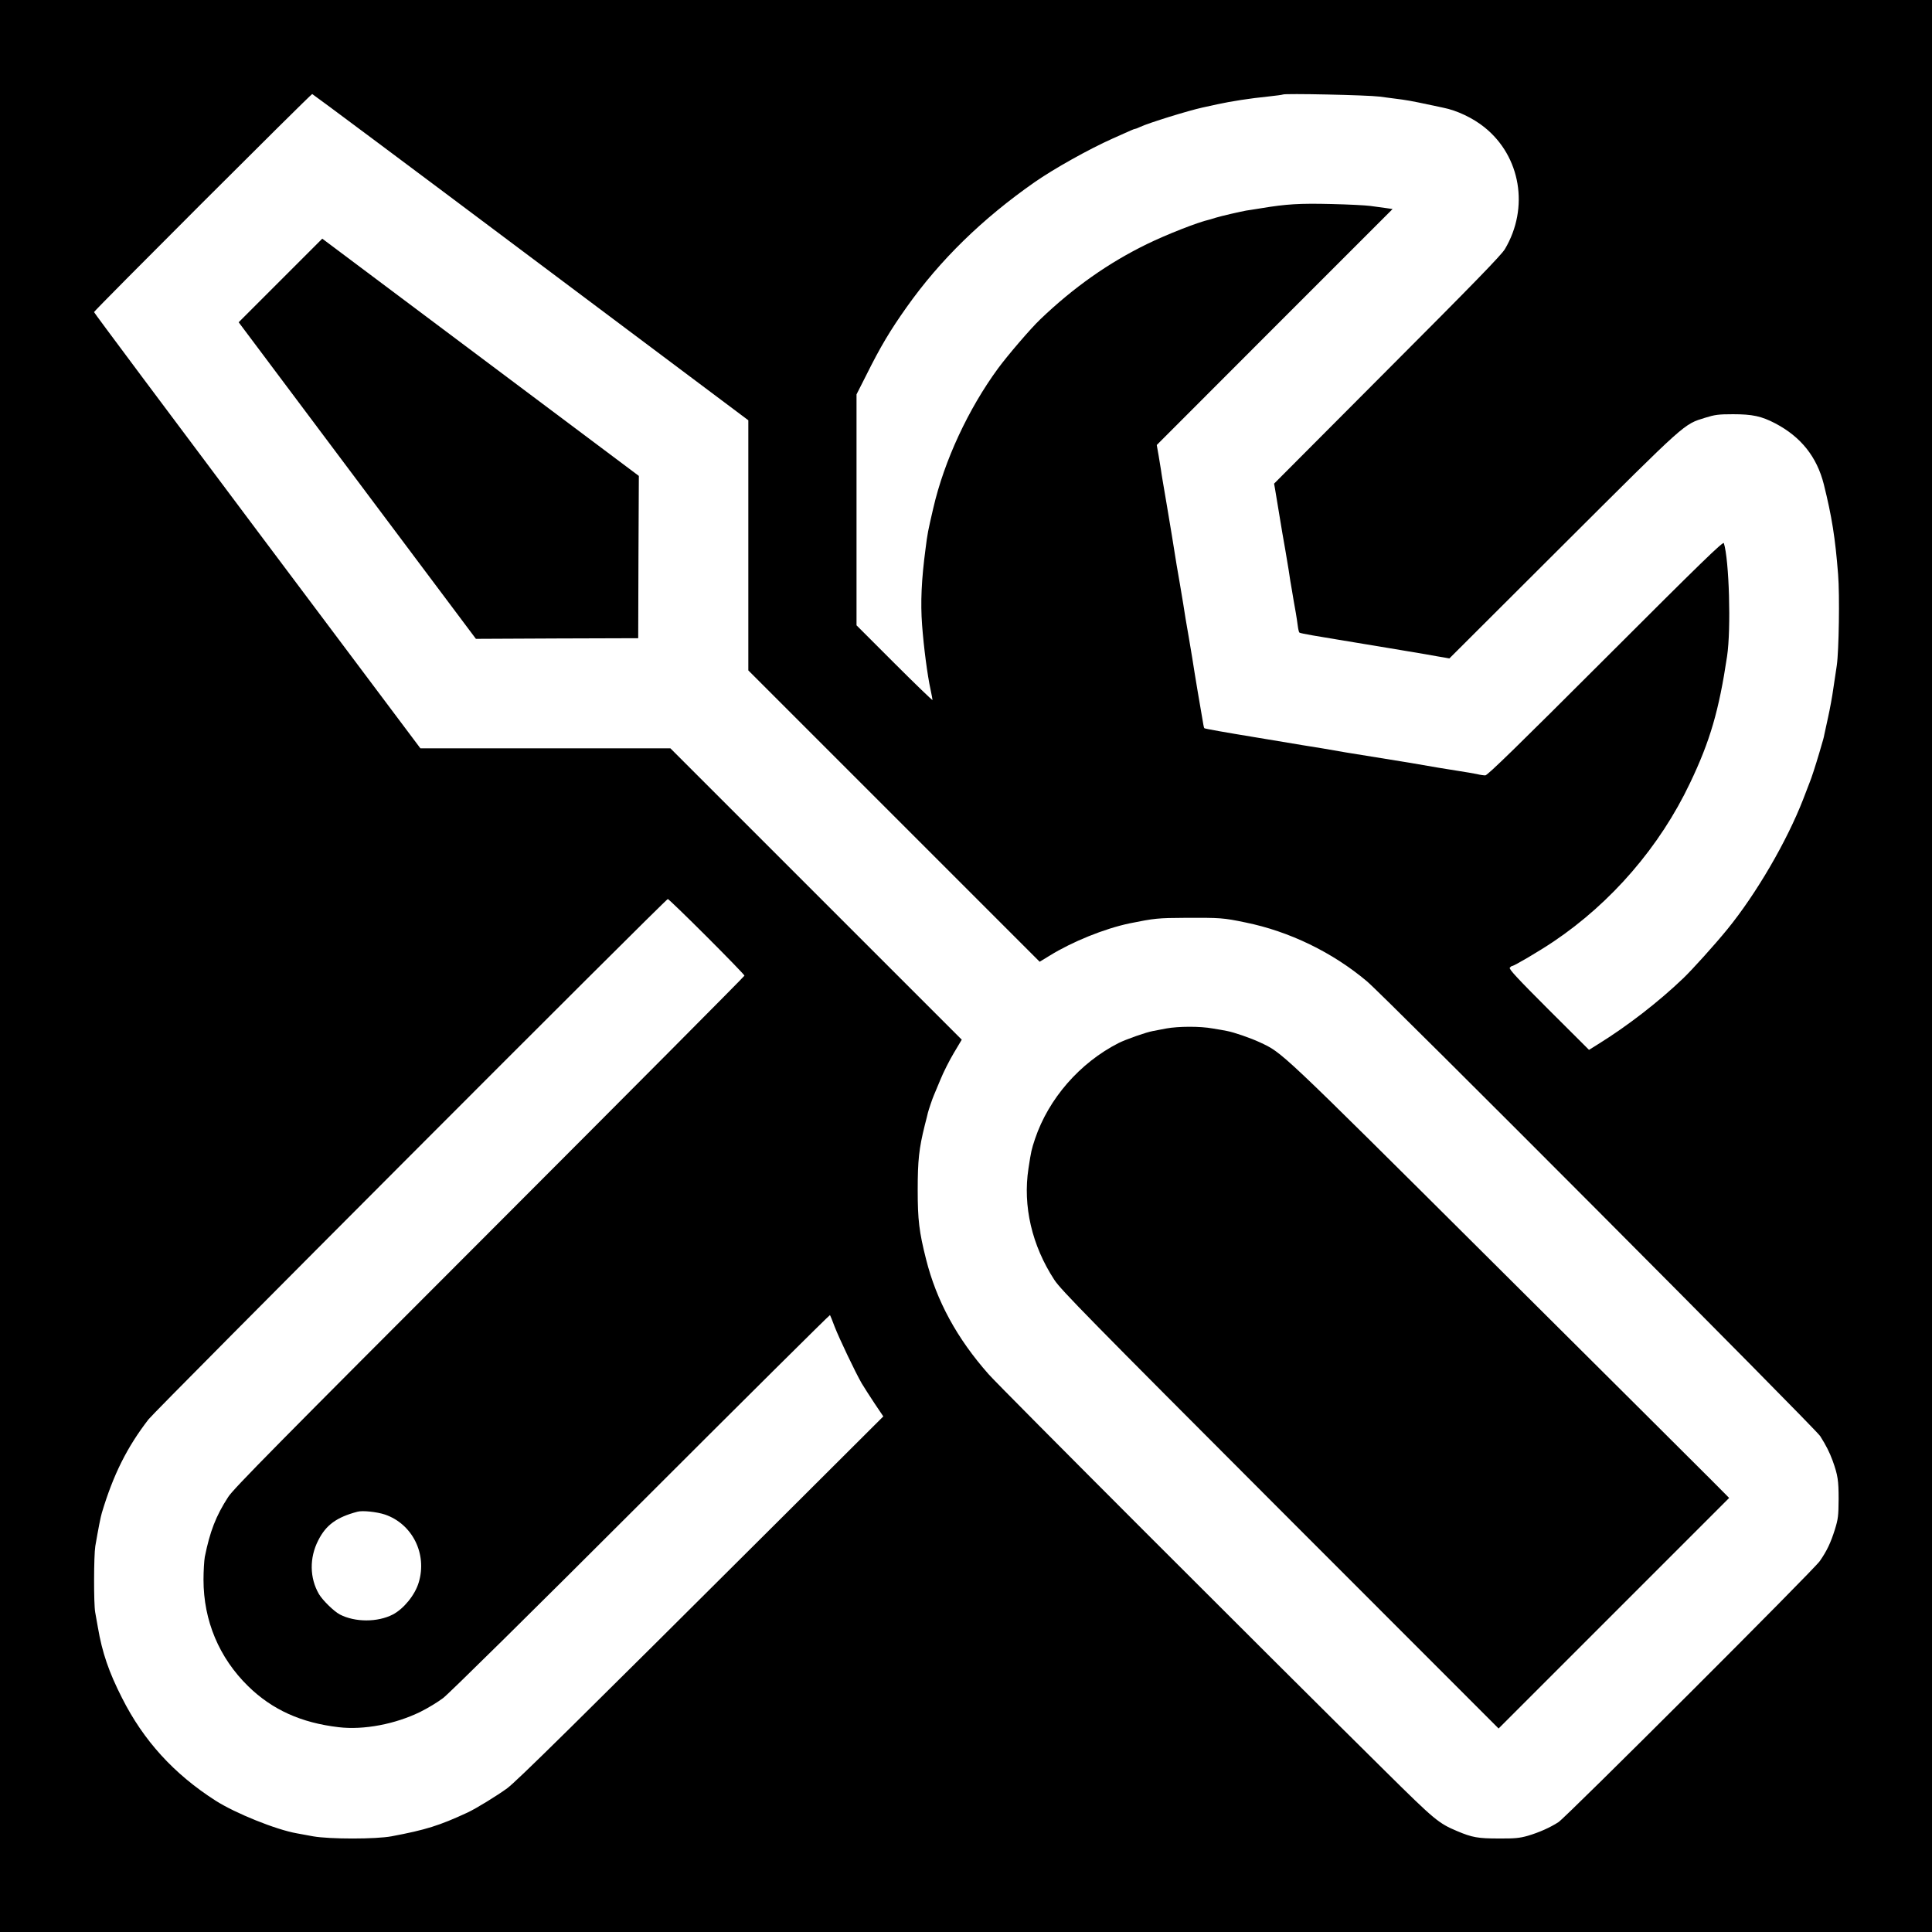
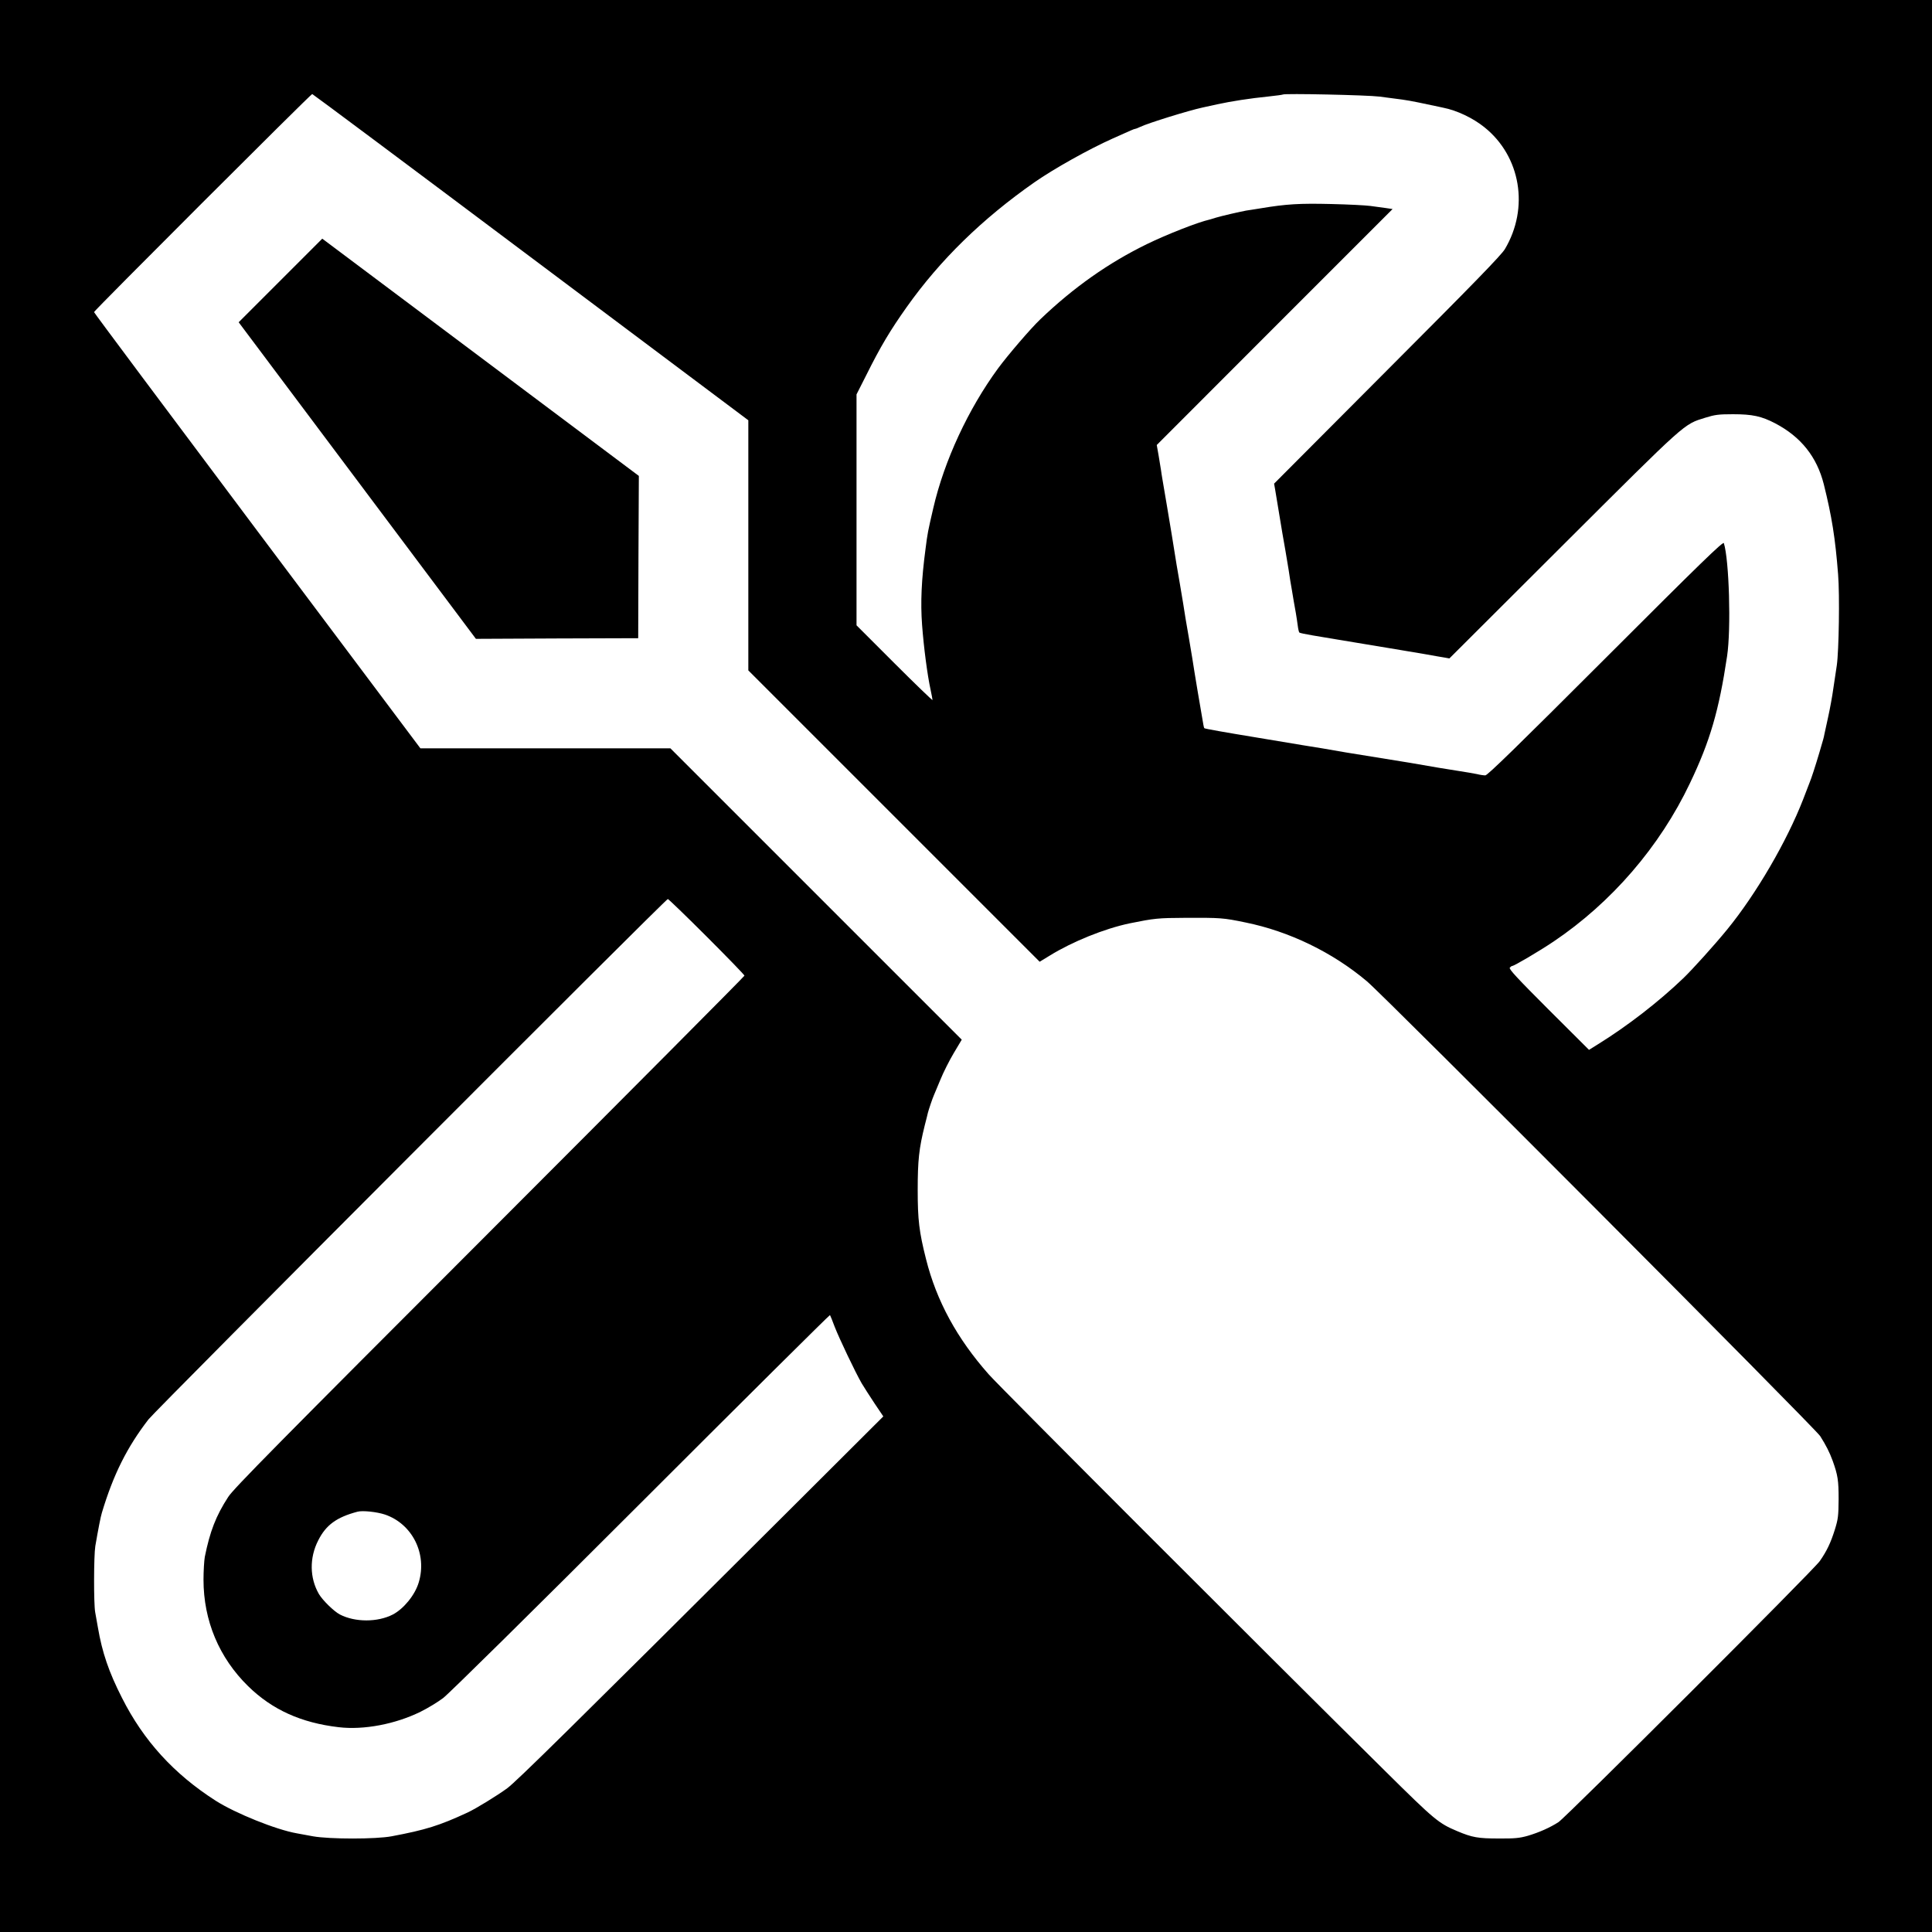
<svg xmlns="http://www.w3.org/2000/svg" version="1.0" width="1500pt" height="1500pt" viewBox="0 0 1500 1500" preserveAspectRatio="xMidYMid meet">
  <g transform="translate(0,1500) scale(0.1,-0.1)" fill="#000000" stroke="none">
-     <path d="M0 7500 l0 -7500 7500 0 7500 0 0 7500 0 7500 -7500 0 -7500 0 0 -7500z m4121 5503 l1689 -1266 0 -971 0 -971 1131 -1131 1131 -1131 77 47 c176 109 426 210 621 251 192 39 220 42 435 43 271 1 292 0 465 -36 340 -69 676 -232 943 -457 138 -116 3480 -3469 3519 -3531 45 -71 73 -126 97 -192 40 -112 46 -152 46 -298 -1 -130 -4 -154 -29 -235 -32 -102 -62 -166 -117 -245 -46 -68 -1967 -1986 -2029 -2027 -65 -42 -150 -80 -238 -106 -64 -18 -101 -22 -227 -21 -159 0 -205 8 -321 57 -145 61 -175 86 -554 461 -951 940 -2993 2983 -3084 3086 -246 278 -405 570 -486 893 -54 213 -65 307 -65 537 0 232 10 323 55 504 12 44 22 88 24 96 6 24 36 113 46 135 4 11 27 66 51 122 23 57 70 150 104 207 l62 104 -1131 1131 -1131 1131 -970 0 -971 0 -1267 1689 c-697 930 -1267 1693 -1267 1698 0 11 1683 1693 1694 1693 4 0 768 -570 1697 -1267z m6589 1247 c52 -7 104 -13 115 -15 96 -12 126 -17 285 -51 41 -9 83 -17 94 -20 108 -21 233 -81 321 -152 282 -226 349 -626 159 -946 -28 -47 -244 -269 -915 -941 l-877 -880 8 -45 c4 -25 17 -103 29 -175 21 -129 34 -205 51 -300 5 -27 16 -95 25 -150 8 -55 19 -125 25 -155 5 -30 12 -71 15 -90 3 -19 11 -60 16 -90 5 -30 12 -75 15 -100 3 -25 9 -48 12 -51 4 -4 50 -13 102 -22 52 -9 136 -23 185 -31 101 -17 275 -46 458 -76 67 -11 172 -29 232 -39 61 -11 128 -23 149 -26 l39 -7 886 884 c965 962 931 932 1101 985 74 23 102 27 215 27 150 0 221 -15 328 -71 200 -105 323 -260 377 -473 62 -249 89 -416 111 -700 13 -161 6 -593 -10 -705 -6 -38 -18 -119 -27 -180 -8 -60 -27 -162 -41 -225 -14 -63 -27 -123 -29 -133 -4 -23 -6 -30 -39 -142 -30 -101 -62 -200 -75 -230 -4 -11 -27 -69 -50 -130 -127 -327 -364 -734 -589 -1010 -97 -119 -271 -312 -343 -381 -189 -181 -431 -369 -662 -512 l-69 -43 -313 312 c-241 241 -311 316 -302 326 6 7 14 13 18 13 15 0 209 114 322 190 449 302 825 737 1059 1230 156 326 225 564 288 985 32 213 16 748 -25 878 -5 16 -177 -151 -918 -892 -681 -681 -917 -911 -934 -911 -13 0 -42 4 -65 10 -23 5 -89 16 -147 25 -58 9 -127 20 -155 25 -115 21 -309 53 -480 80 -158 25 -334 54 -420 70 -33 5 -103 17 -155 25 -97 16 -156 26 -270 45 -36 6 -76 13 -90 15 -238 39 -395 67 -399 71 -3 2 -6 15 -8 27 -4 25 -13 76 -44 257 -11 69 -22 134 -24 145 -9 60 -26 164 -45 275 -12 69 -23 134 -25 145 -9 60 -26 164 -45 275 -12 69 -23 134 -25 145 -12 77 -62 386 -75 458 -9 53 -19 111 -36 212 -4 22 -8 51 -10 65 -2 14 -10 63 -18 110 l-15 85 915 916 916 916 -54 8 c-29 4 -82 11 -118 16 -36 5 -173 12 -305 15 -243 6 -348 0 -545 -33 -52 -8 -104 -17 -115 -18 -32 -5 -197 -43 -235 -55 -19 -6 -42 -13 -50 -15 -92 -21 -331 -115 -485 -190 -299 -146 -569 -336 -828 -584 -72 -68 -253 -279 -328 -381 -231 -315 -418 -717 -503 -1085 -42 -181 -45 -195 -60 -315 -32 -240 -40 -418 -27 -592 13 -174 41 -389 66 -503 8 -38 15 -74 15 -80 0 -5 -133 123 -295 285 l-295 295 0 896 0 897 75 148 c112 225 186 348 314 529 260 367 588 687 993 970 149 104 422 257 608 340 58 26 119 53 137 61 17 8 34 14 38 14 4 0 21 7 38 15 66 31 373 126 483 150 10 2 62 13 114 25 111 24 252 46 400 61 58 6 107 13 110 15 10 10 657 -4 750 -16z m-5223 -6522 c161 -161 293 -297 293 -303 0 -5 -891 -901 -1979 -1990 -1641 -1642 -1988 -1993 -2029 -2057 -96 -148 -142 -268 -182 -466 -5 -29 -10 -109 -10 -177 0 -317 121 -606 347 -827 186 -182 411 -284 703 -318 195 -23 440 24 635 120 55 27 134 75 175 106 44 33 683 663 1537 1517 804 804 1464 1459 1467 1457 2 -3 19 -43 36 -90 35 -90 158 -349 210 -440 18 -30 63 -100 100 -156 l68 -101 -751 -749 c-1674 -1668 -2094 -2082 -2169 -2138 -78 -57 -242 -158 -309 -189 -218 -101 -323 -134 -589 -184 -122 -23 -481 -23 -610 0 -52 10 -108 20 -125 23 -161 28 -478 156 -630 253 -324 207 -561 467 -728 799 -102 200 -154 353 -187 547 -7 39 -16 92 -21 118 -12 66 -11 439 1 513 23 134 42 231 51 259 89 297 196 510 362 725 55 71 4016 4040 4032 4040 5 0 142 -132 302 -292z m-2498 -4487 c213 -73 329 -306 262 -527 -29 -98 -117 -205 -201 -249 -118 -61 -293 -61 -411 0 -46 24 -134 110 -163 159 -72 124 -75 281 -5 417 60 119 142 179 304 222 39 11 151 -1 214 -22z" />
+     <path d="M0 7500 l0 -7500 7500 0 7500 0 0 7500 0 7500 -7500 0 -7500 0 0 -7500z m4121 5503 l1689 -1266 0 -971 0 -971 1131 -1131 1131 -1131 77 47 c176 109 426 210 621 251 192 39 220 42 435 43 271 1 292 0 465 -36 340 -69 676 -232 943 -457 138 -116 3480 -3469 3519 -3531 45 -71 73 -126 97 -192 40 -112 46 -152 46 -298 -1 -130 -4 -154 -29 -235 -32 -102 -62 -166 -117 -245 -46 -68 -1967 -1986 -2029 -2027 -65 -42 -150 -80 -238 -106 -64 -18 -101 -22 -227 -21 -159 0 -205 8 -321 57 -145 61 -175 86 -554 461 -951 940 -2993 2983 -3084 3086 -246 278 -405 570 -486 893 -54 213 -65 307 -65 537 0 232 10 323 55 504 12 44 22 88 24 96 6 24 36 113 46 135 4 11 27 66 51 122 23 57 70 150 104 207 l62 104 -1131 1131 -1131 1131 -970 0 -971 0 -1267 1689 c-697 930 -1267 1693 -1267 1698 0 11 1683 1693 1694 1693 4 0 768 -570 1697 -1267z m6589 1247 c52 -7 104 -13 115 -15 96 -12 126 -17 285 -51 41 -9 83 -17 94 -20 108 -21 233 -81 321 -152 282 -226 349 -626 159 -946 -28 -47 -244 -269 -915 -941 l-877 -880 8 -45 c4 -25 17 -103 29 -175 21 -129 34 -205 51 -300 5 -27 16 -95 25 -150 8 -55 19 -125 25 -155 5 -30 12 -71 15 -90 3 -19 11 -60 16 -90 5 -30 12 -75 15 -100 3 -25 9 -48 12 -51 4 -4 50 -13 102 -22 52 -9 136 -23 185 -31 101 -17 275 -46 458 -76 67 -11 172 -29 232 -39 61 -11 128 -23 149 -26 l39 -7 886 884 c965 962 931 932 1101 985 74 23 102 27 215 27 150 0 221 -15 328 -71 200 -105 323 -260 377 -473 62 -249 89 -416 111 -700 13 -161 6 -593 -10 -705 -6 -38 -18 -119 -27 -180 -8 -60 -27 -162 -41 -225 -14 -63 -27 -123 -29 -133 -4 -23 -6 -30 -39 -142 -30 -101 -62 -200 -75 -230 -4 -11 -27 -69 -50 -130 -127 -327 -364 -734 -589 -1010 -97 -119 -271 -312 -343 -381 -189 -181 -431 -369 -662 -512 l-69 -43 -313 312 c-241 241 -311 316 -302 326 6 7 14 13 18 13 15 0 209 114 322 190 449 302 825 737 1059 1230 156 326 225 564 288 985 32 213 16 748 -25 878 -5 16 -177 -151 -918 -892 -681 -681 -917 -911 -934 -911 -13 0 -42 4 -65 10 -23 5 -89 16 -147 25 -58 9 -127 20 -155 25 -115 21 -309 53 -480 80 -158 25 -334 54 -420 70 -33 5 -103 17 -155 25 -97 16 -156 26 -270 45 -36 6 -76 13 -90 15 -238 39 -395 67 -399 71 -3 2 -6 15 -8 27 -4 25 -13 76 -44 257 -11 69 -22 134 -24 145 -9 60 -26 164 -45 275 -12 69 -23 134 -25 145 -9 60 -26 164 -45 275 -12 69 -23 134 -25 145 -12 77 -62 386 -75 458 -9 53 -19 111 -36 212 -4 22 -8 51 -10 65 -2 14 -10 63 -18 110 l-15 85 915 916 916 916 -54 8 c-29 4 -82 11 -118 16 -36 5 -173 12 -305 15 -243 6 -348 0 -545 -33 -52 -8 -104 -17 -115 -18 -32 -5 -197 -43 -235 -55 -19 -6 -42 -13 -50 -15 -92 -21 -331 -115 -485 -190 -299 -146 -569 -336 -828 -584 -72 -68 -253 -279 -328 -381 -231 -315 -418 -717 -503 -1085 -42 -181 -45 -195 -60 -315 -32 -240 -40 -418 -27 -592 13 -174 41 -389 66 -503 8 -38 15 -74 15 -80 0 -5 -133 123 -295 285 l-295 295 0 896 0 897 75 148 c112 225 186 348 314 529 260 367 588 687 993 970 149 104 422 257 608 340 58 26 119 53 137 61 17 8 34 14 38 14 4 0 21 7 38 15 66 31 373 126 483 150 10 2 62 13 114 25 111 24 252 46 400 61 58 6 107 13 110 15 10 10 657 -4 750 -16z m-5223 -6522 c161 -161 293 -297 293 -303 0 -5 -891 -901 -1979 -1990 -1641 -1642 -1988 -1993 -2029 -2057 -96 -148 -142 -268 -182 -466 -5 -29 -10 -109 -10 -177 0 -317 121 -606 347 -827 186 -182 411 -284 703 -318 195 -23 440 24 635 120 55 27 134 75 175 106 44 33 683 663 1537 1517 804 804 1464 1459 1467 1457 2 -3 19 -43 36 -90 35 -90 158 -349 210 -440 18 -30 63 -100 100 -156 l68 -101 -751 -749 c-1674 -1668 -2094 -2082 -2169 -2138 -78 -57 -242 -158 -309 -189 -218 -101 -323 -134 -589 -184 -122 -23 -481 -23 -610 0 -52 10 -108 20 -125 23 -161 28 -478 156 -630 253 -324 207 -561 467 -728 799 -102 200 -154 353 -187 547 -7 39 -16 92 -21 118 -12 66 -11 439 1 513 23 134 42 231 51 259 89 297 196 510 362 725 55 71 4016 4040 4032 4040 5 0 142 -132 302 -292z m-2498 -4487 c213 -73 329 -306 262 -527 -29 -98 -117 -205 -201 -249 -118 -61 -293 -61 -411 0 -46 24 -134 110 -163 159 -72 124 -75 281 -5 417 60 119 142 179 304 222 39 11 151 -1 214 -22" />
    <path d="M2177 12822 l-324 -324 921 -1229 921 -1229 630 3 630 2 2 630 3 630 -1229 921 -1229 921 -325 -325z" />
-     <path d="M9055 7015 c-38 -7 -85 -16 -104 -20 -52 -9 -210 -65 -266 -93 -301 -153 -544 -432 -649 -744 -28 -85 -30 -93 -51 -230 -45 -292 27 -599 201 -865 50 -77 271 -302 1753 -1786 l1696 -1697 895 895 895 895 -135 136 c-74 74 -841 839 -1705 1698 -1672 1664 -1626 1620 -1805 1704 -73 34 -202 78 -252 87 -18 4 -69 13 -113 20 -98 18 -265 17 -360 0z" />
  </g>
</svg>